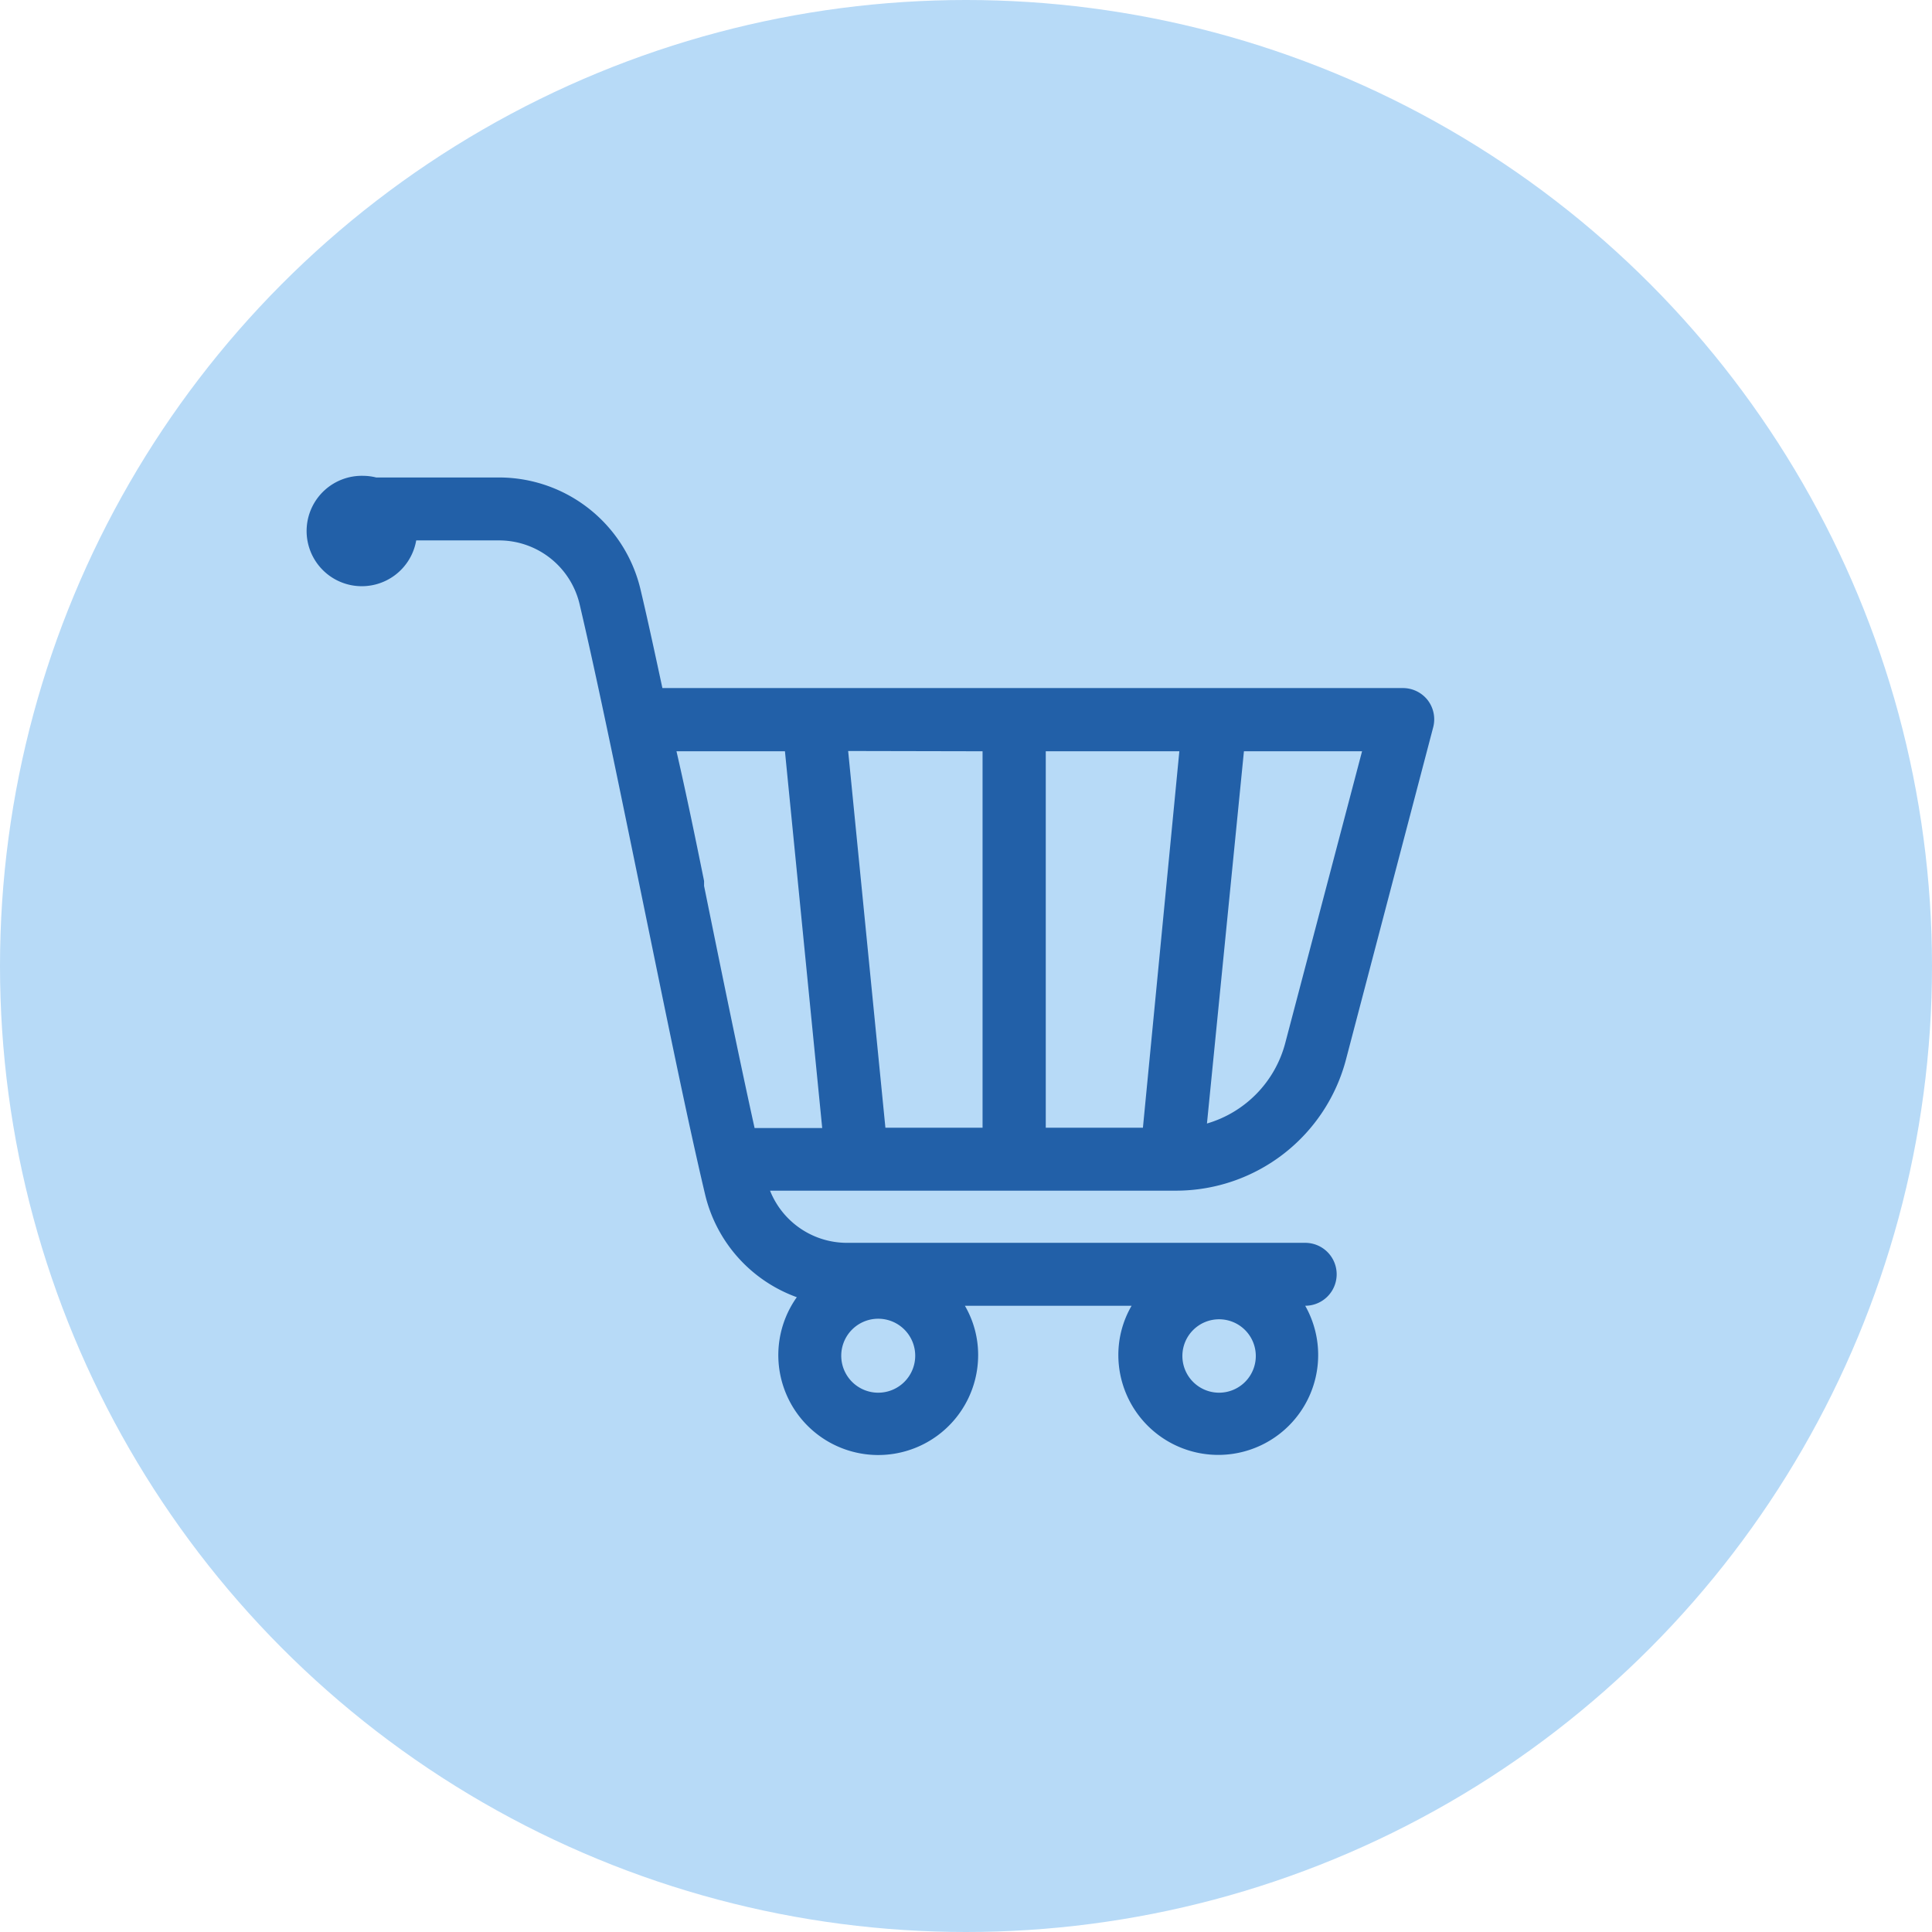
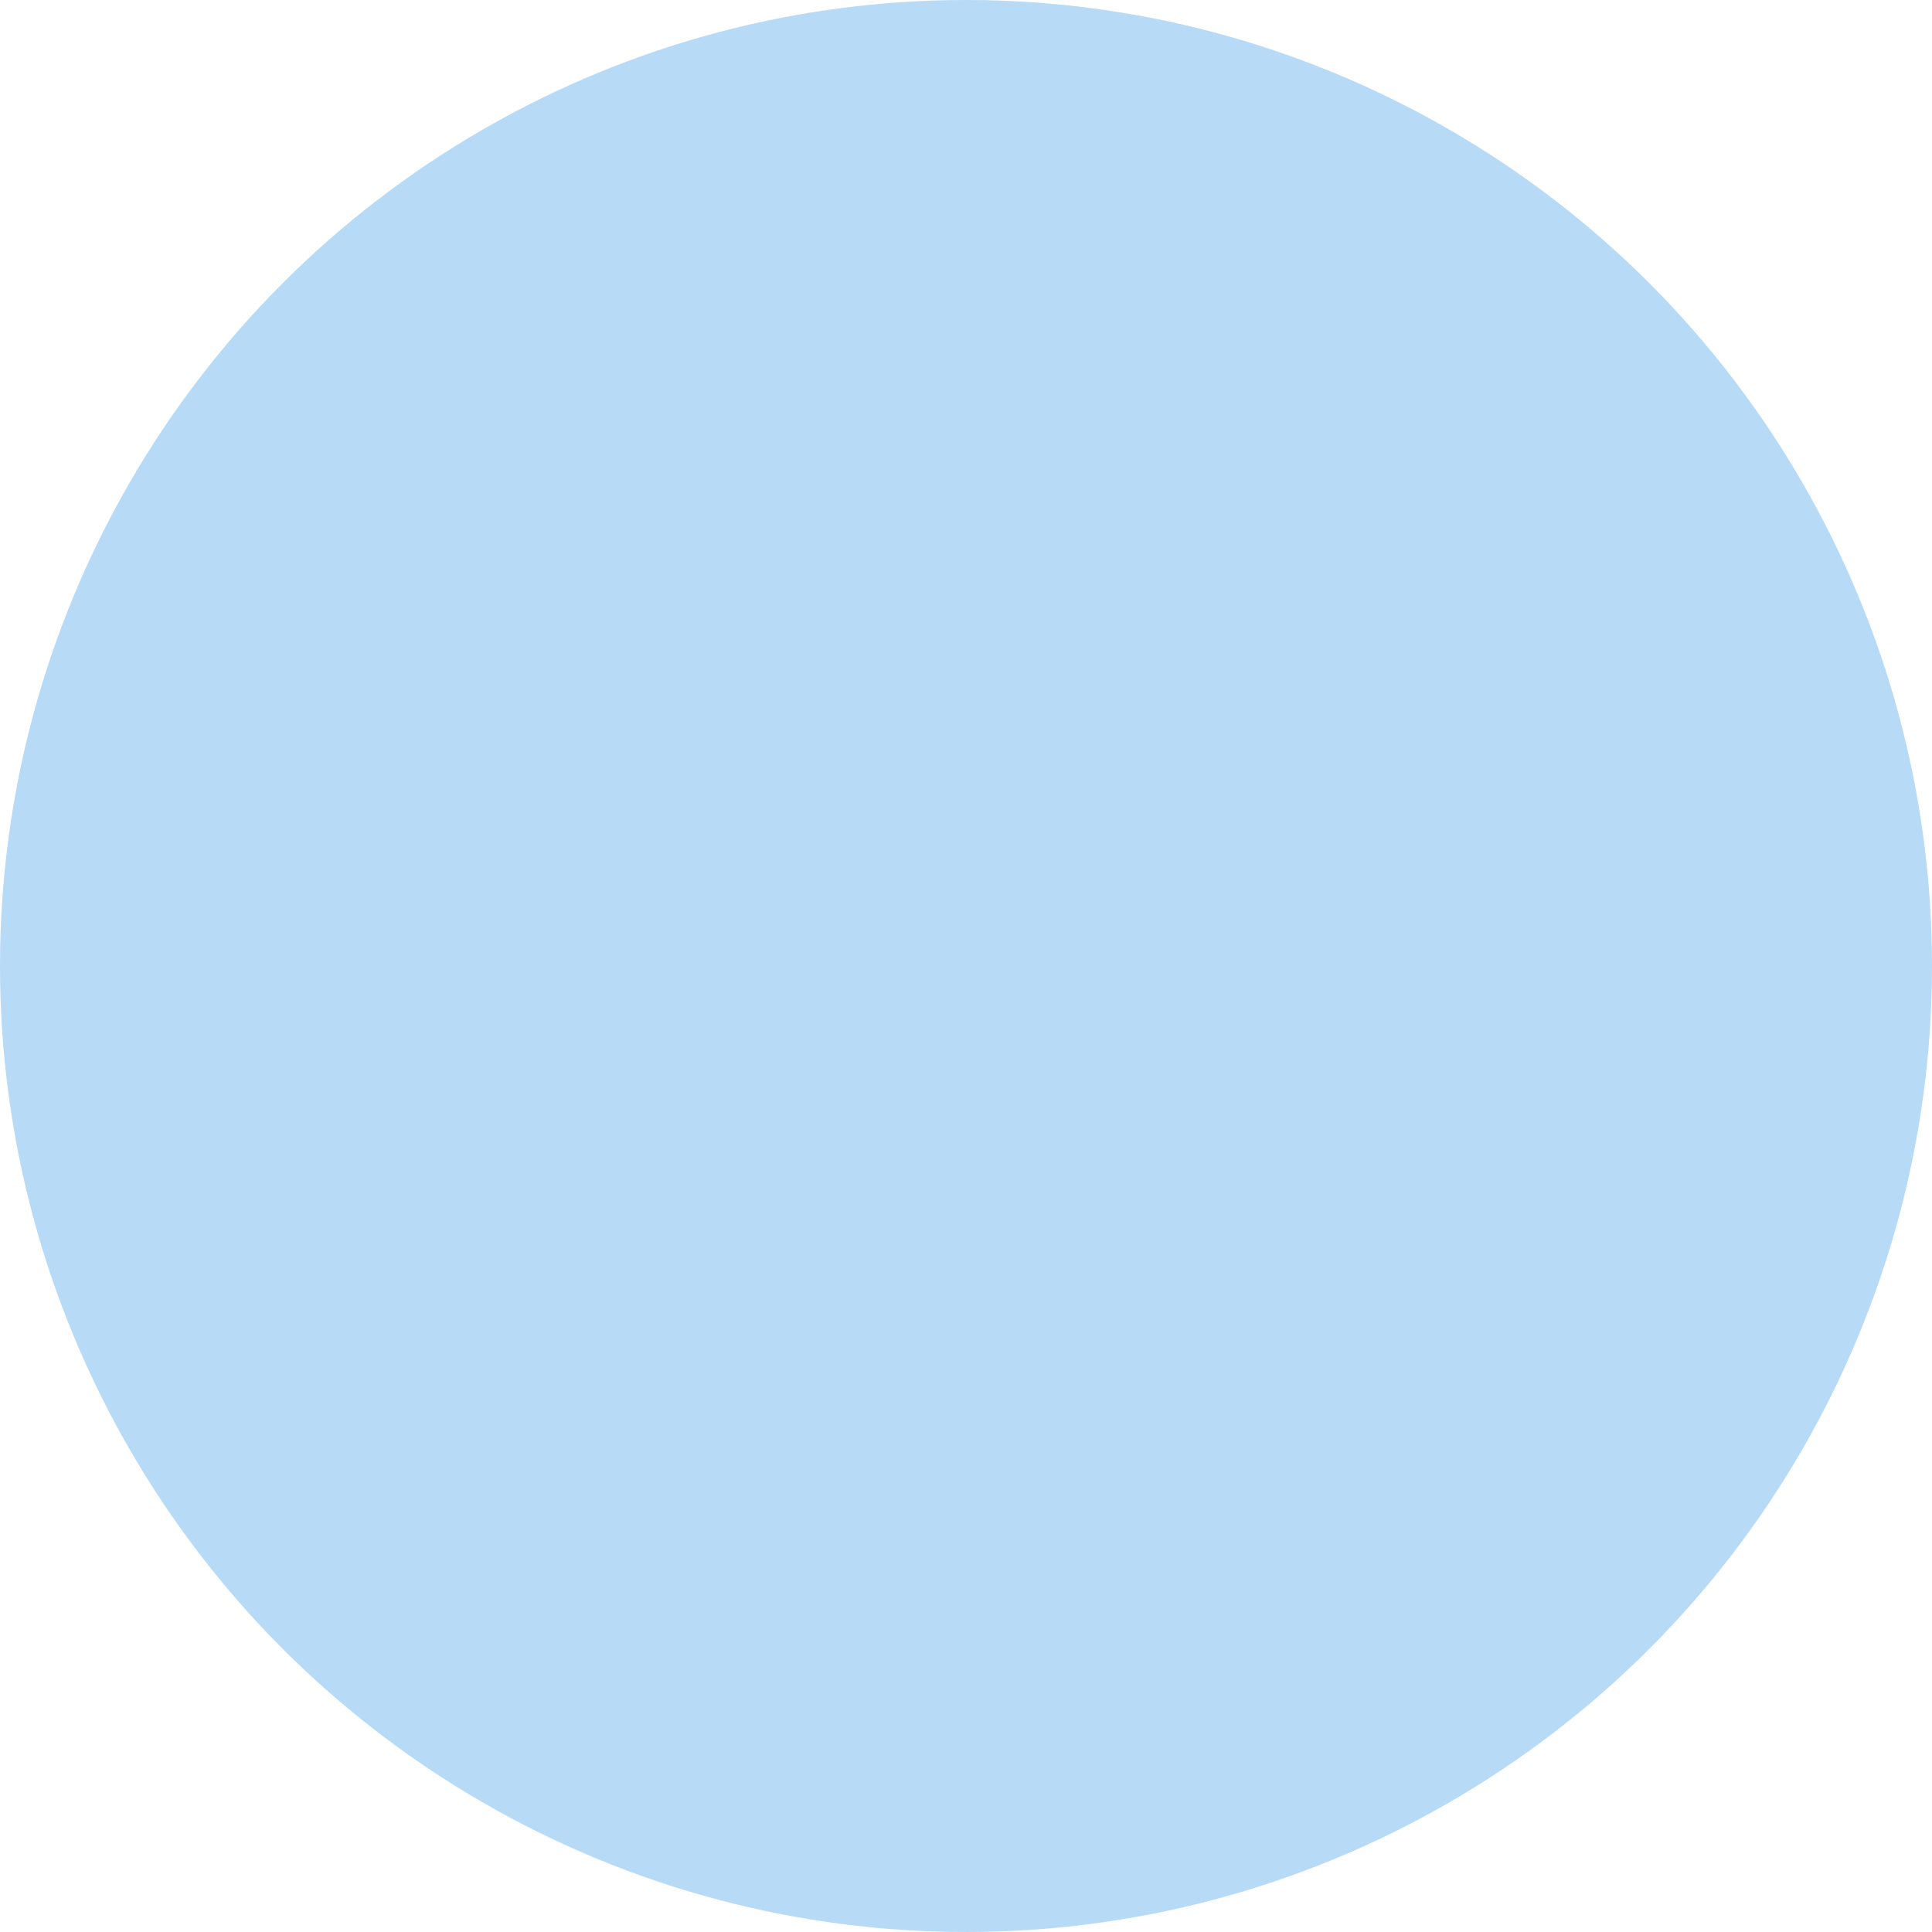
<svg xmlns="http://www.w3.org/2000/svg" id="Слой_1" data-name="Слой 1" viewBox="0 0 70 70">
  <defs>
    <style>.cls-1{fill:#b7daf7;}.cls-2{fill:#2260a8;}</style>
  </defs>
  <circle class="cls-1" cx="35" cy="35" r="35" />
-   <path class="cls-2" d="M51.73,25.37a1.14,1.14,0,0,0-.9-.44H24c-.28-1.3-.54-2.51-.79-3.56a5.27,5.27,0,0,0-5.14-4.07H13.63a2,2,0,0,0-.47-.06,2,2,0,1,0,1.92,2.34h3A3,3,0,0,1,21,21.89c.67,2.85,1.48,6.83,2.27,10.67s1.6,7.86,2.28,10.73A5.25,5.25,0,0,0,28.87,47a3.62,3.62,0,1,0,6.57,2.11,3.54,3.54,0,0,0-.48-1.8H41a3.54,3.54,0,0,0-.48,1.8,3.62,3.62,0,1,0,6.77-1.8,1.14,1.14,0,0,0,0-2.28H30.66a3,3,0,0,1-2.76-1.89H42.6a6.37,6.37,0,0,0,6.18-4.8l3.15-12A1.14,1.14,0,0,0,51.73,25.37Zm-9,1.85L41.41,40.86H37.89V27.22Zm1,13.49,1.34-13.49h4.28L46.57,37.78h0A4.13,4.13,0,0,1,43.72,40.71Zm-13.94.16H27.34c-.57-2.58-1.21-5.72-1.83-8.77l0-.18c-.32-1.58-.65-3.18-1-4.7h3.93ZM35.6,27.22V40.86H32.08L30.73,27.21ZM30.48,49.13a1.34,1.34,0,1,1,1.34,1.33A1.34,1.34,0,0,1,30.48,49.13Zm12.36,0a1.33,1.33,0,1,1,1.33,1.33A1.33,1.33,0,0,1,42.84,49.13Z" />
</svg>